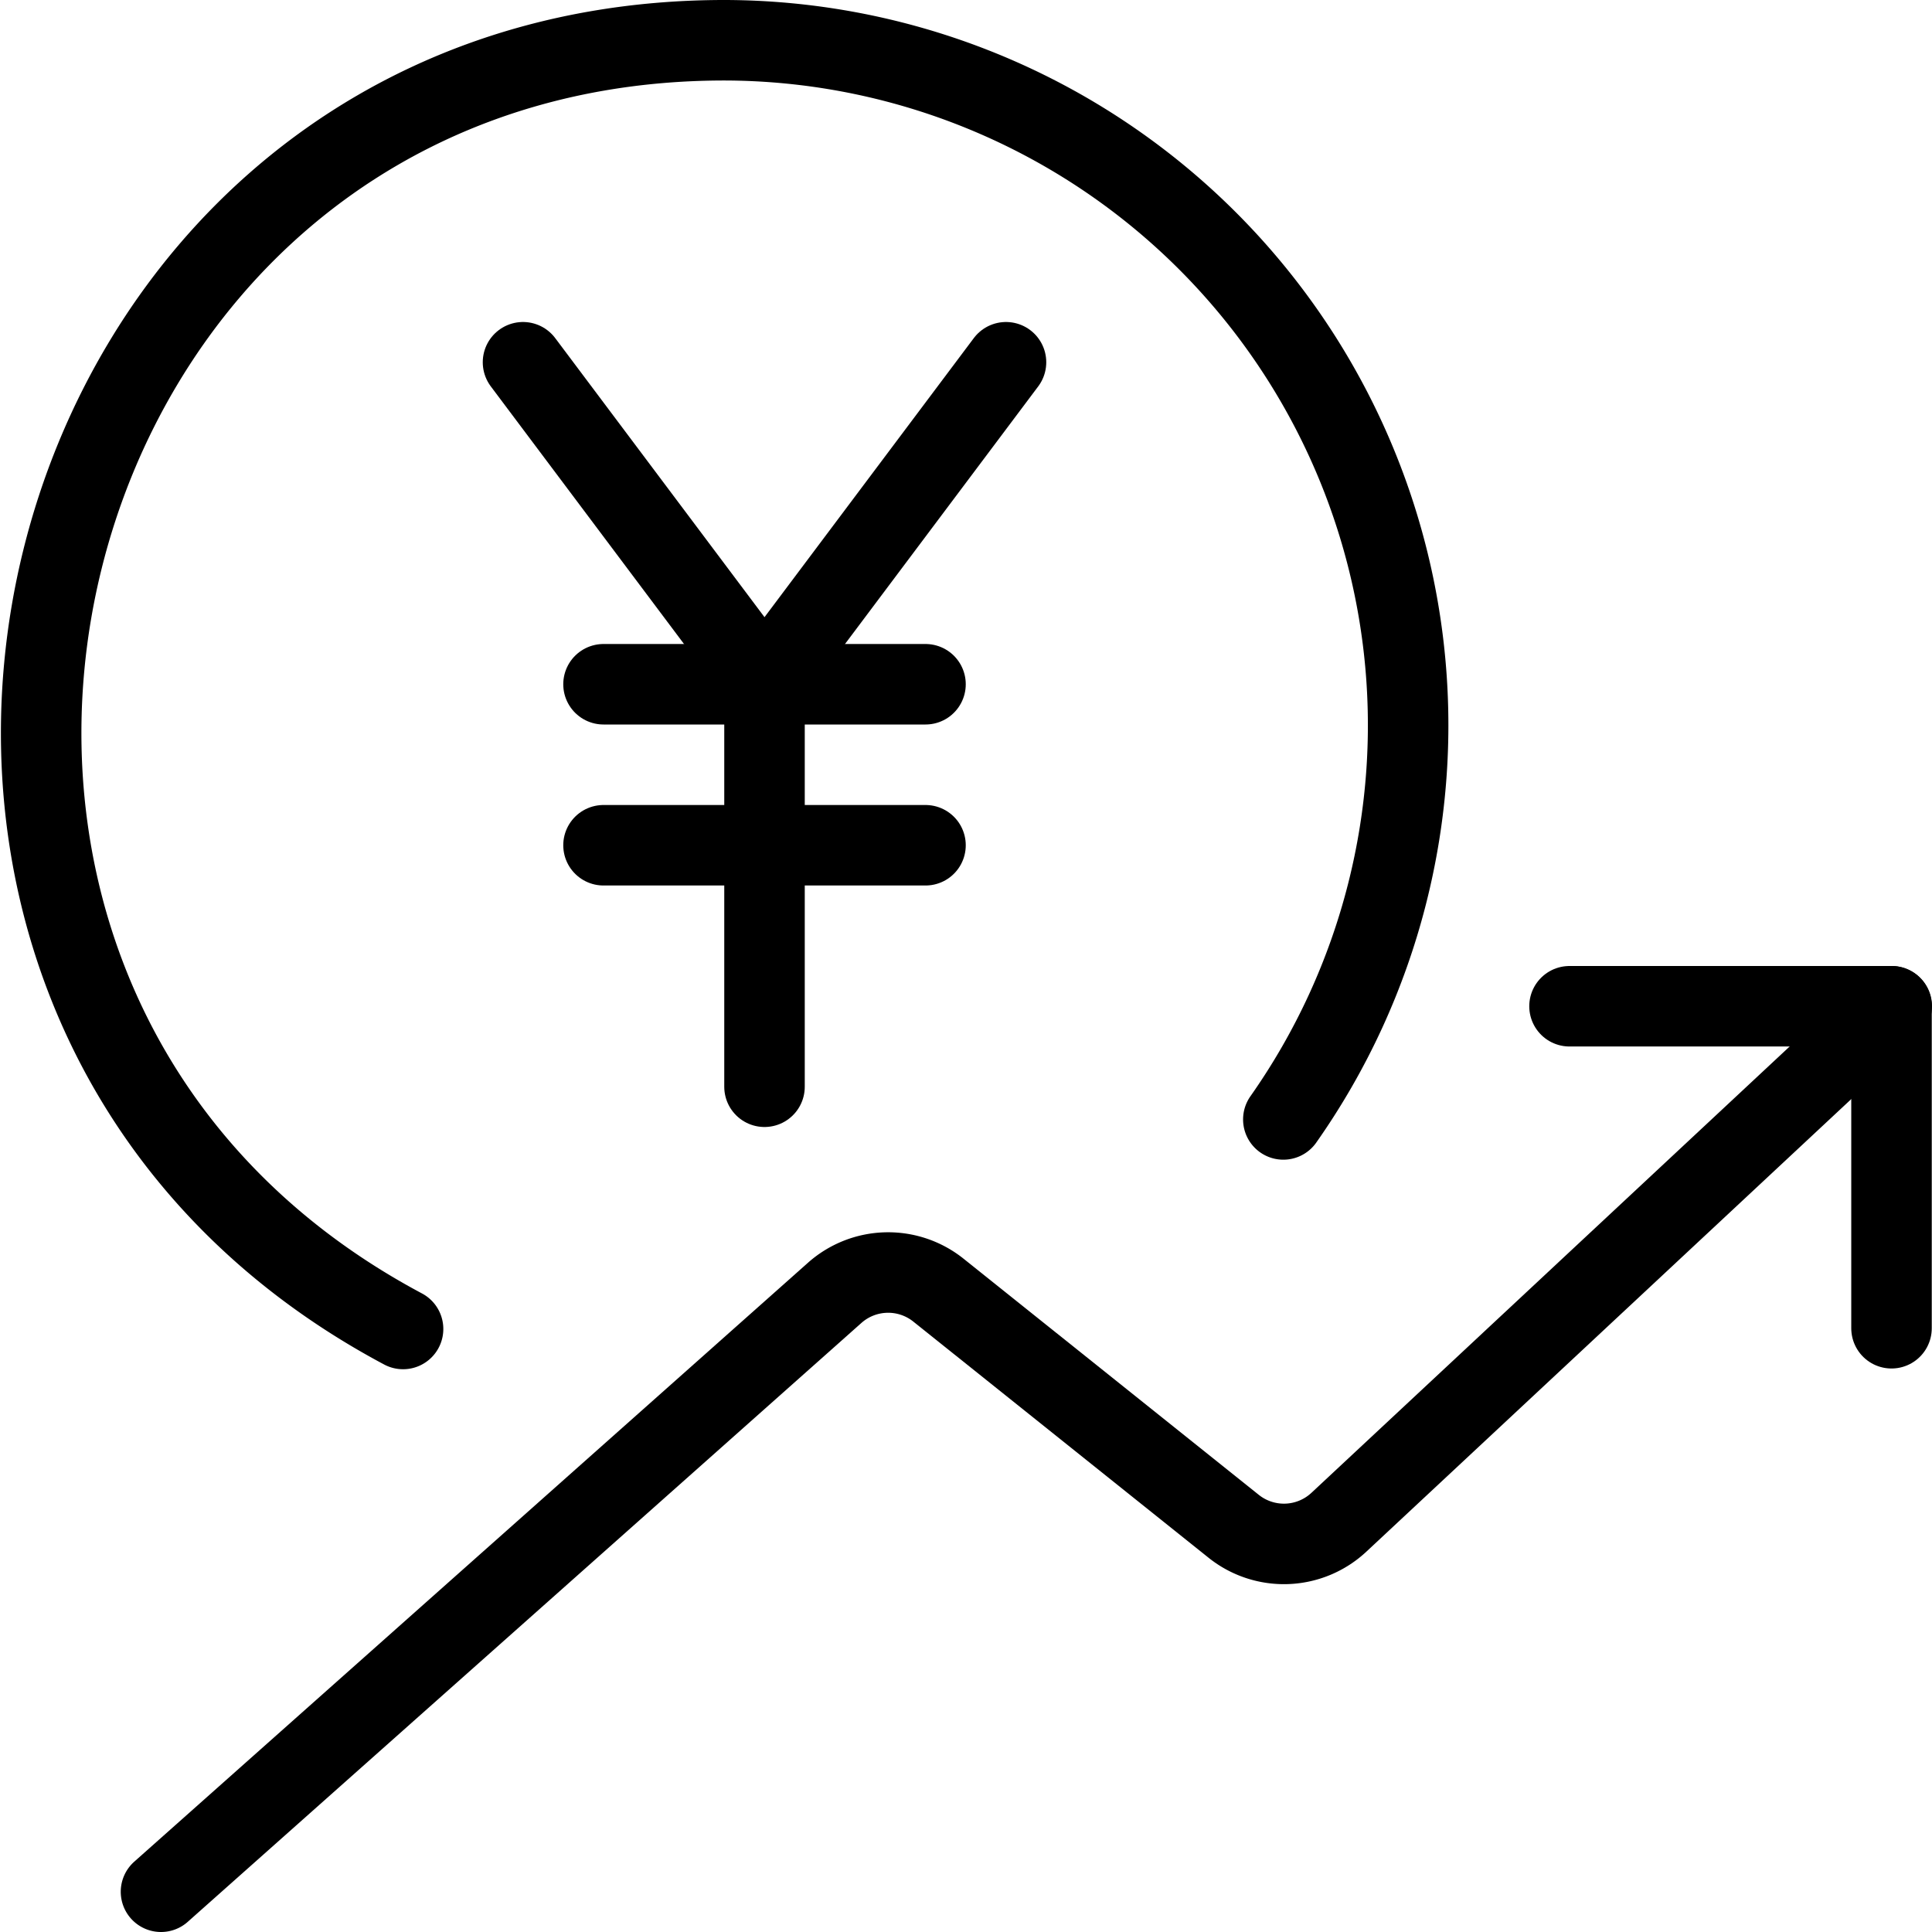
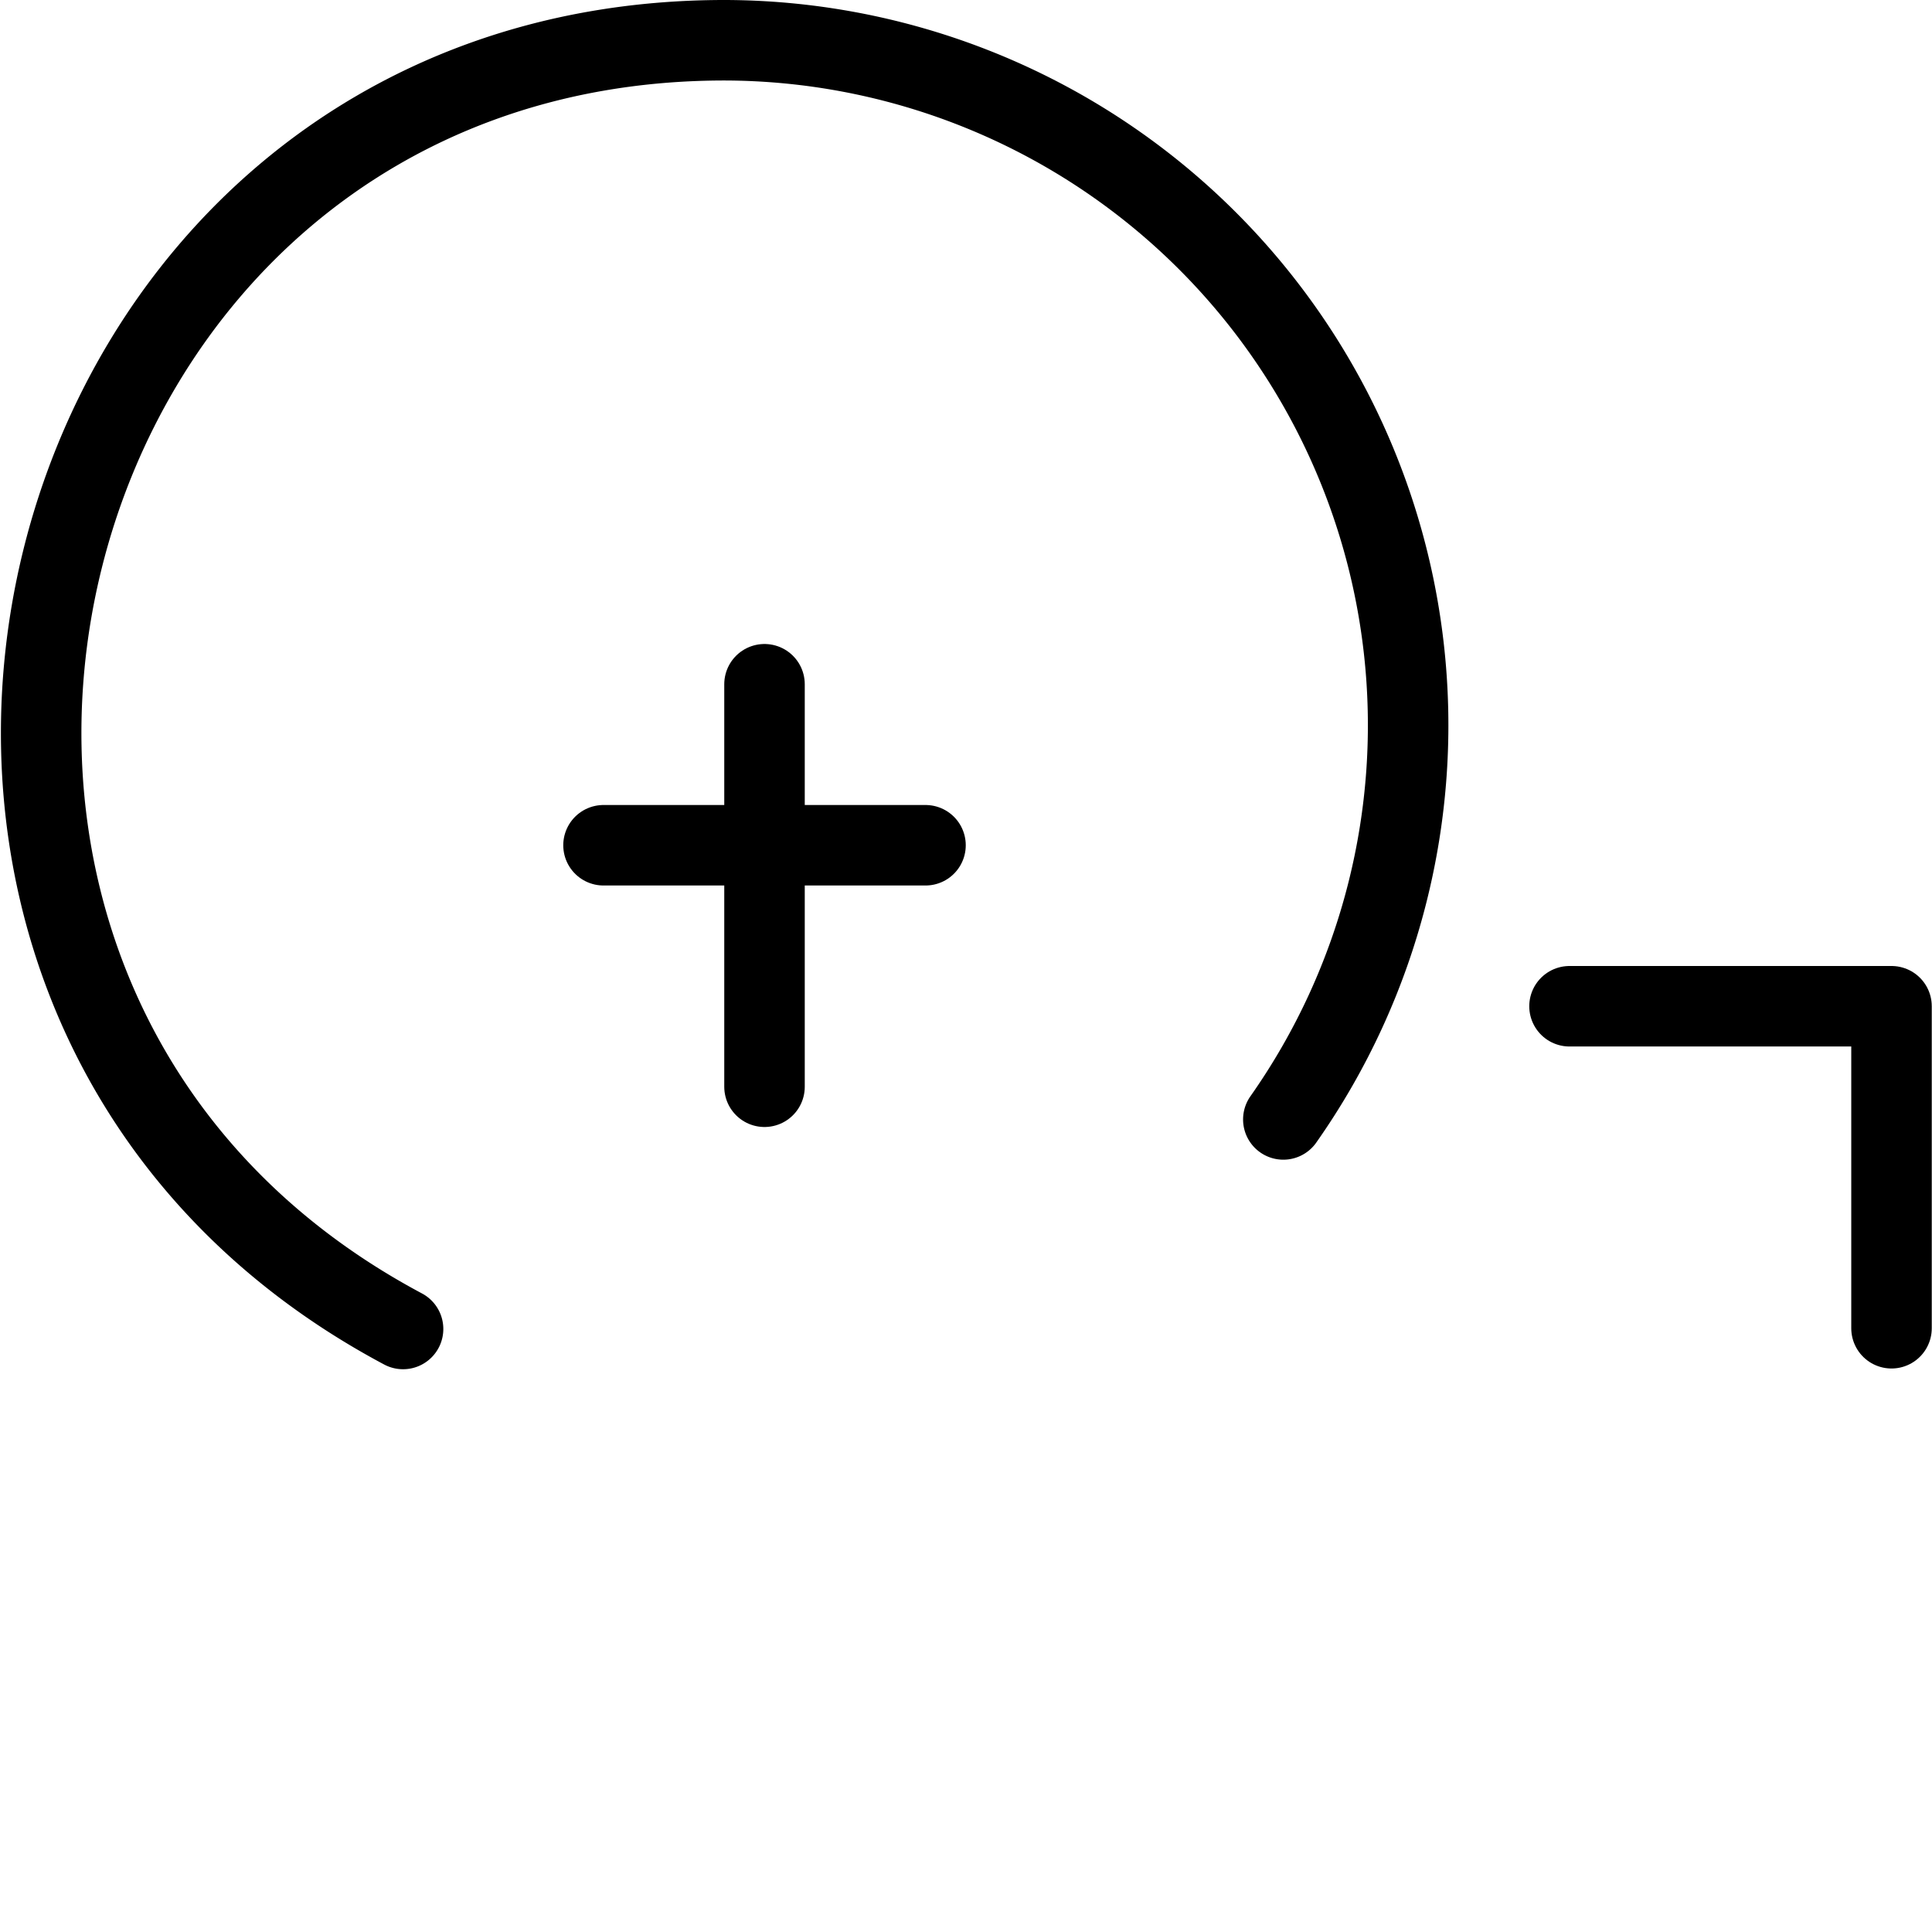
<svg xmlns="http://www.w3.org/2000/svg" viewBox="0 0 24 24">
  <g transform="matrix(1,0,0,1,0,0)">
    <path d="M9.497 8.5L9.497 13.5" fill="none" stroke="#000000" stroke-linecap="round" stroke-linejoin="round" />
-     <path d="M12.497 4.5L9.497 8.5 6.497 4.5" fill="none" stroke="#000000" stroke-linecap="round" stroke-linejoin="round" />
-     <path d="M7.497 8.5L11.497 8.5" fill="none" stroke="#000000" stroke-linecap="round" stroke-linejoin="round" />
    <path d="M7.497 10.5L11.497 10.5" fill="none" stroke="#000000" stroke-linecap="round" stroke-linejoin="round" />
-     <path d="M2,23.5l8.369-7.44a1,1,0,0,1,1.289-.033l3.667,2.933a1,1,0,0,0,1.307-.05L23.5,12.5" fill="none" stroke="#000000" stroke-linecap="round" stroke-linejoin="round" />
    <path d="M19.497 12.5L23.497 12.5 23.497 16.5" fill="none" stroke="#000000" stroke-linecap="round" stroke-linejoin="round" />
    <path d="M5.007,16.509C-2.753,12.374.15.5,9,.5a8.509,8.509,0,0,1,6.942,13.406" fill="none" stroke="#000000" stroke-linecap="round" stroke-linejoin="round" />
  </g>
</svg>